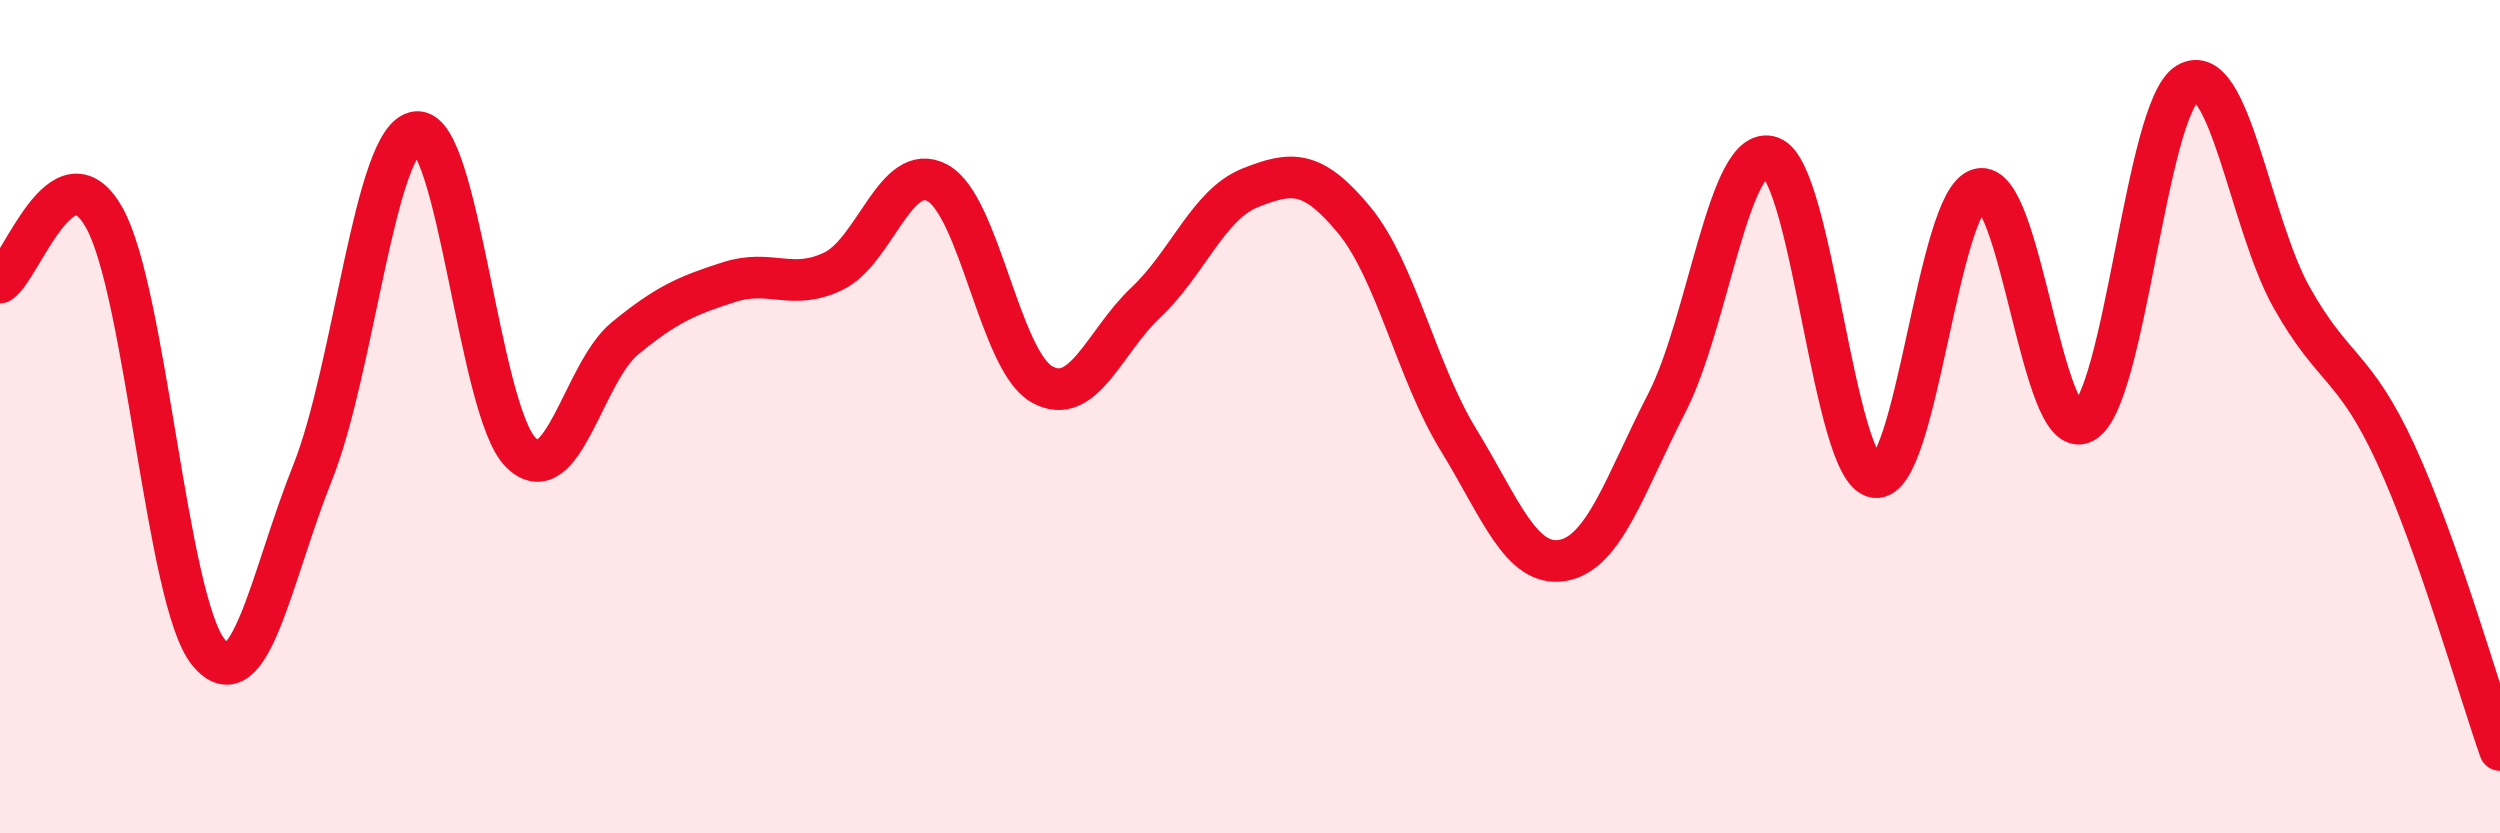
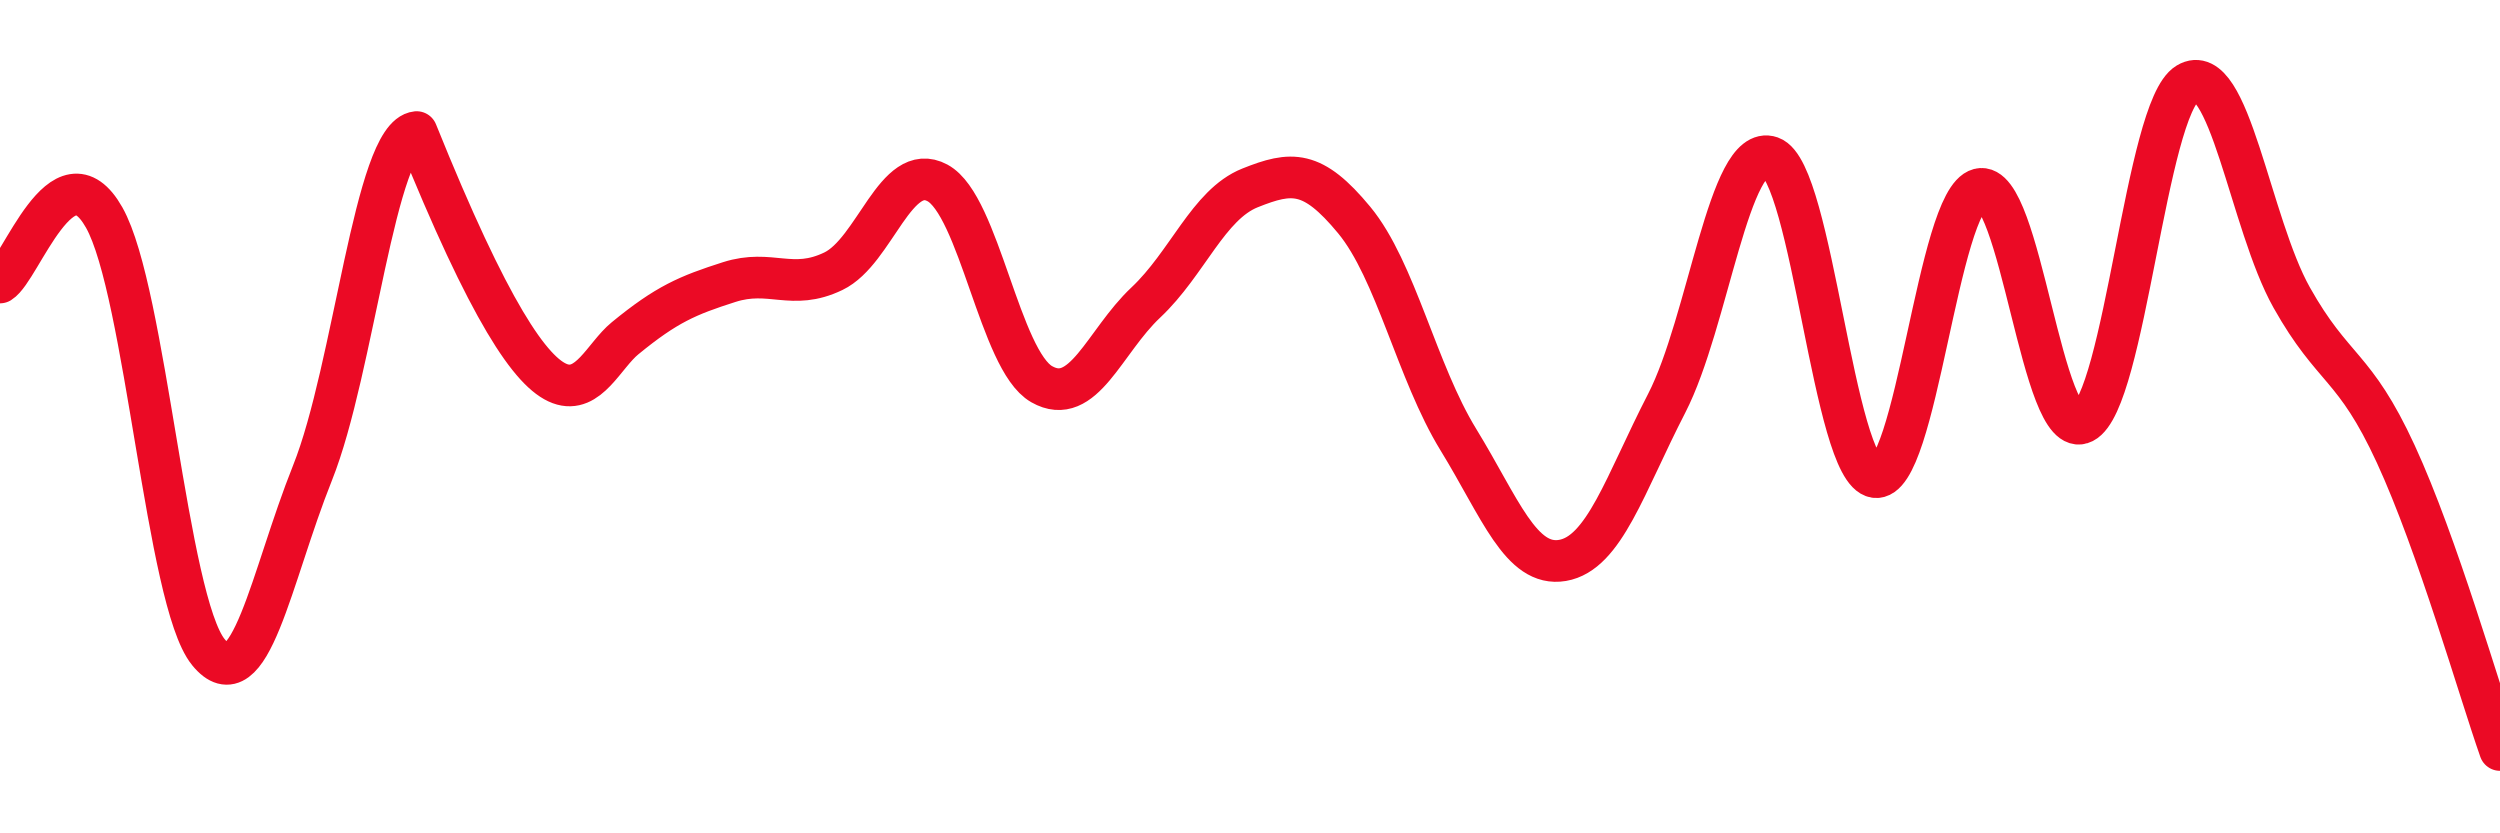
<svg xmlns="http://www.w3.org/2000/svg" width="60" height="20" viewBox="0 0 60 20">
-   <path d="M 0,6.78 C 0.5,6.47 1.5,3.45 2.5,5.22 C 3.5,6.99 4,14.42 5,15.65 C 6,16.88 6.5,13.85 7.5,11.35 C 8.5,8.85 9,3.27 10,3.17 C 11,3.07 11.5,9.87 12.5,10.86 C 13.5,11.85 14,8.94 15,8.12 C 16,7.3 16.5,7.09 17.5,6.77 C 18.5,6.45 19,6.99 20,6.51 C 21,6.03 21.5,3.85 22.5,4.39 C 23.5,4.93 24,8.65 25,9.22 C 26,9.79 26.5,8.2 27.5,7.26 C 28.5,6.32 29,4.91 30,4.51 C 31,4.11 31.5,4.07 32.5,5.28 C 33.5,6.49 34,8.92 35,10.55 C 36,12.18 36.5,13.62 37.5,13.45 C 38.5,13.28 39,11.62 40,9.68 C 41,7.74 41.5,3.42 42.5,3.77 C 43.5,4.12 44,11.3 45,11.45 C 46,11.6 46.5,4.8 47.5,4.54 C 48.5,4.28 49,10.65 50,10.14 C 51,9.63 51.5,2.6 52.5,2 C 53.5,1.4 54,5.36 55,7.14 C 56,8.92 56.5,8.73 57.5,10.9 C 58.5,13.07 59.5,16.58 60,18L60 20L0 20Z" fill="#EB0A25" opacity="0.1" stroke-linecap="round" stroke-linejoin="round" />
-   <path d="M 0,6.78 C 0.5,6.47 1.5,3.45 2.5,5.22 C 3.5,6.99 4,14.42 5,15.65 C 6,16.88 6.5,13.85 7.5,11.35 C 8.5,8.85 9,3.27 10,3.17 C 11,3.07 11.5,9.87 12.5,10.86 C 13.5,11.85 14,8.94 15,8.12 C 16,7.3 16.5,7.09 17.5,6.77 C 18.5,6.45 19,6.99 20,6.51 C 21,6.03 21.5,3.85 22.5,4.39 C 23.5,4.93 24,8.65 25,9.22 C 26,9.79 26.5,8.2 27.5,7.26 C 28.5,6.32 29,4.91 30,4.51 C 31,4.11 31.5,4.07 32.5,5.28 C 33.5,6.49 34,8.92 35,10.55 C 36,12.18 36.5,13.62 37.5,13.45 C 38.5,13.28 39,11.62 40,9.68 C 41,7.74 41.5,3.42 42.5,3.77 C 43.5,4.12 44,11.3 45,11.45 C 46,11.6 46.5,4.8 47.5,4.54 C 48.5,4.28 49,10.65 50,10.14 C 51,9.63 51.5,2.6 52.5,2 C 53.5,1.4 54,5.36 55,7.14 C 56,8.92 56.5,8.73 57.5,10.9 C 58.5,13.07 59.5,16.58 60,18" stroke="#EB0A25" stroke-width="1" fill="none" stroke-linecap="round" stroke-linejoin="round" />
+   <path d="M 0,6.78 C 0.5,6.47 1.5,3.45 2.5,5.22 C 3.5,6.99 4,14.42 5,15.65 C 6,16.88 6.5,13.85 7.5,11.35 C 8.5,8.85 9,3.27 10,3.17 C 13.5,11.85 14,8.94 15,8.12 C 16,7.3 16.5,7.09 17.5,6.77 C 18.5,6.45 19,6.99 20,6.51 C 21,6.03 21.5,3.85 22.5,4.39 C 23.5,4.93 24,8.65 25,9.22 C 26,9.79 26.5,8.2 27.5,7.26 C 28.5,6.32 29,4.91 30,4.51 C 31,4.11 31.5,4.07 32.5,5.28 C 33.5,6.49 34,8.92 35,10.55 C 36,12.18 36.5,13.62 37.5,13.45 C 38.5,13.28 39,11.62 40,9.68 C 41,7.74 41.5,3.42 42.5,3.77 C 43.5,4.12 44,11.3 45,11.45 C 46,11.6 46.5,4.8 47.5,4.54 C 48.5,4.28 49,10.65 50,10.14 C 51,9.63 51.5,2.6 52.5,2 C 53.5,1.4 54,5.36 55,7.14 C 56,8.92 56.5,8.73 57.5,10.9 C 58.5,13.07 59.5,16.58 60,18" stroke="#EB0A25" stroke-width="1" fill="none" stroke-linecap="round" stroke-linejoin="round" />
</svg>